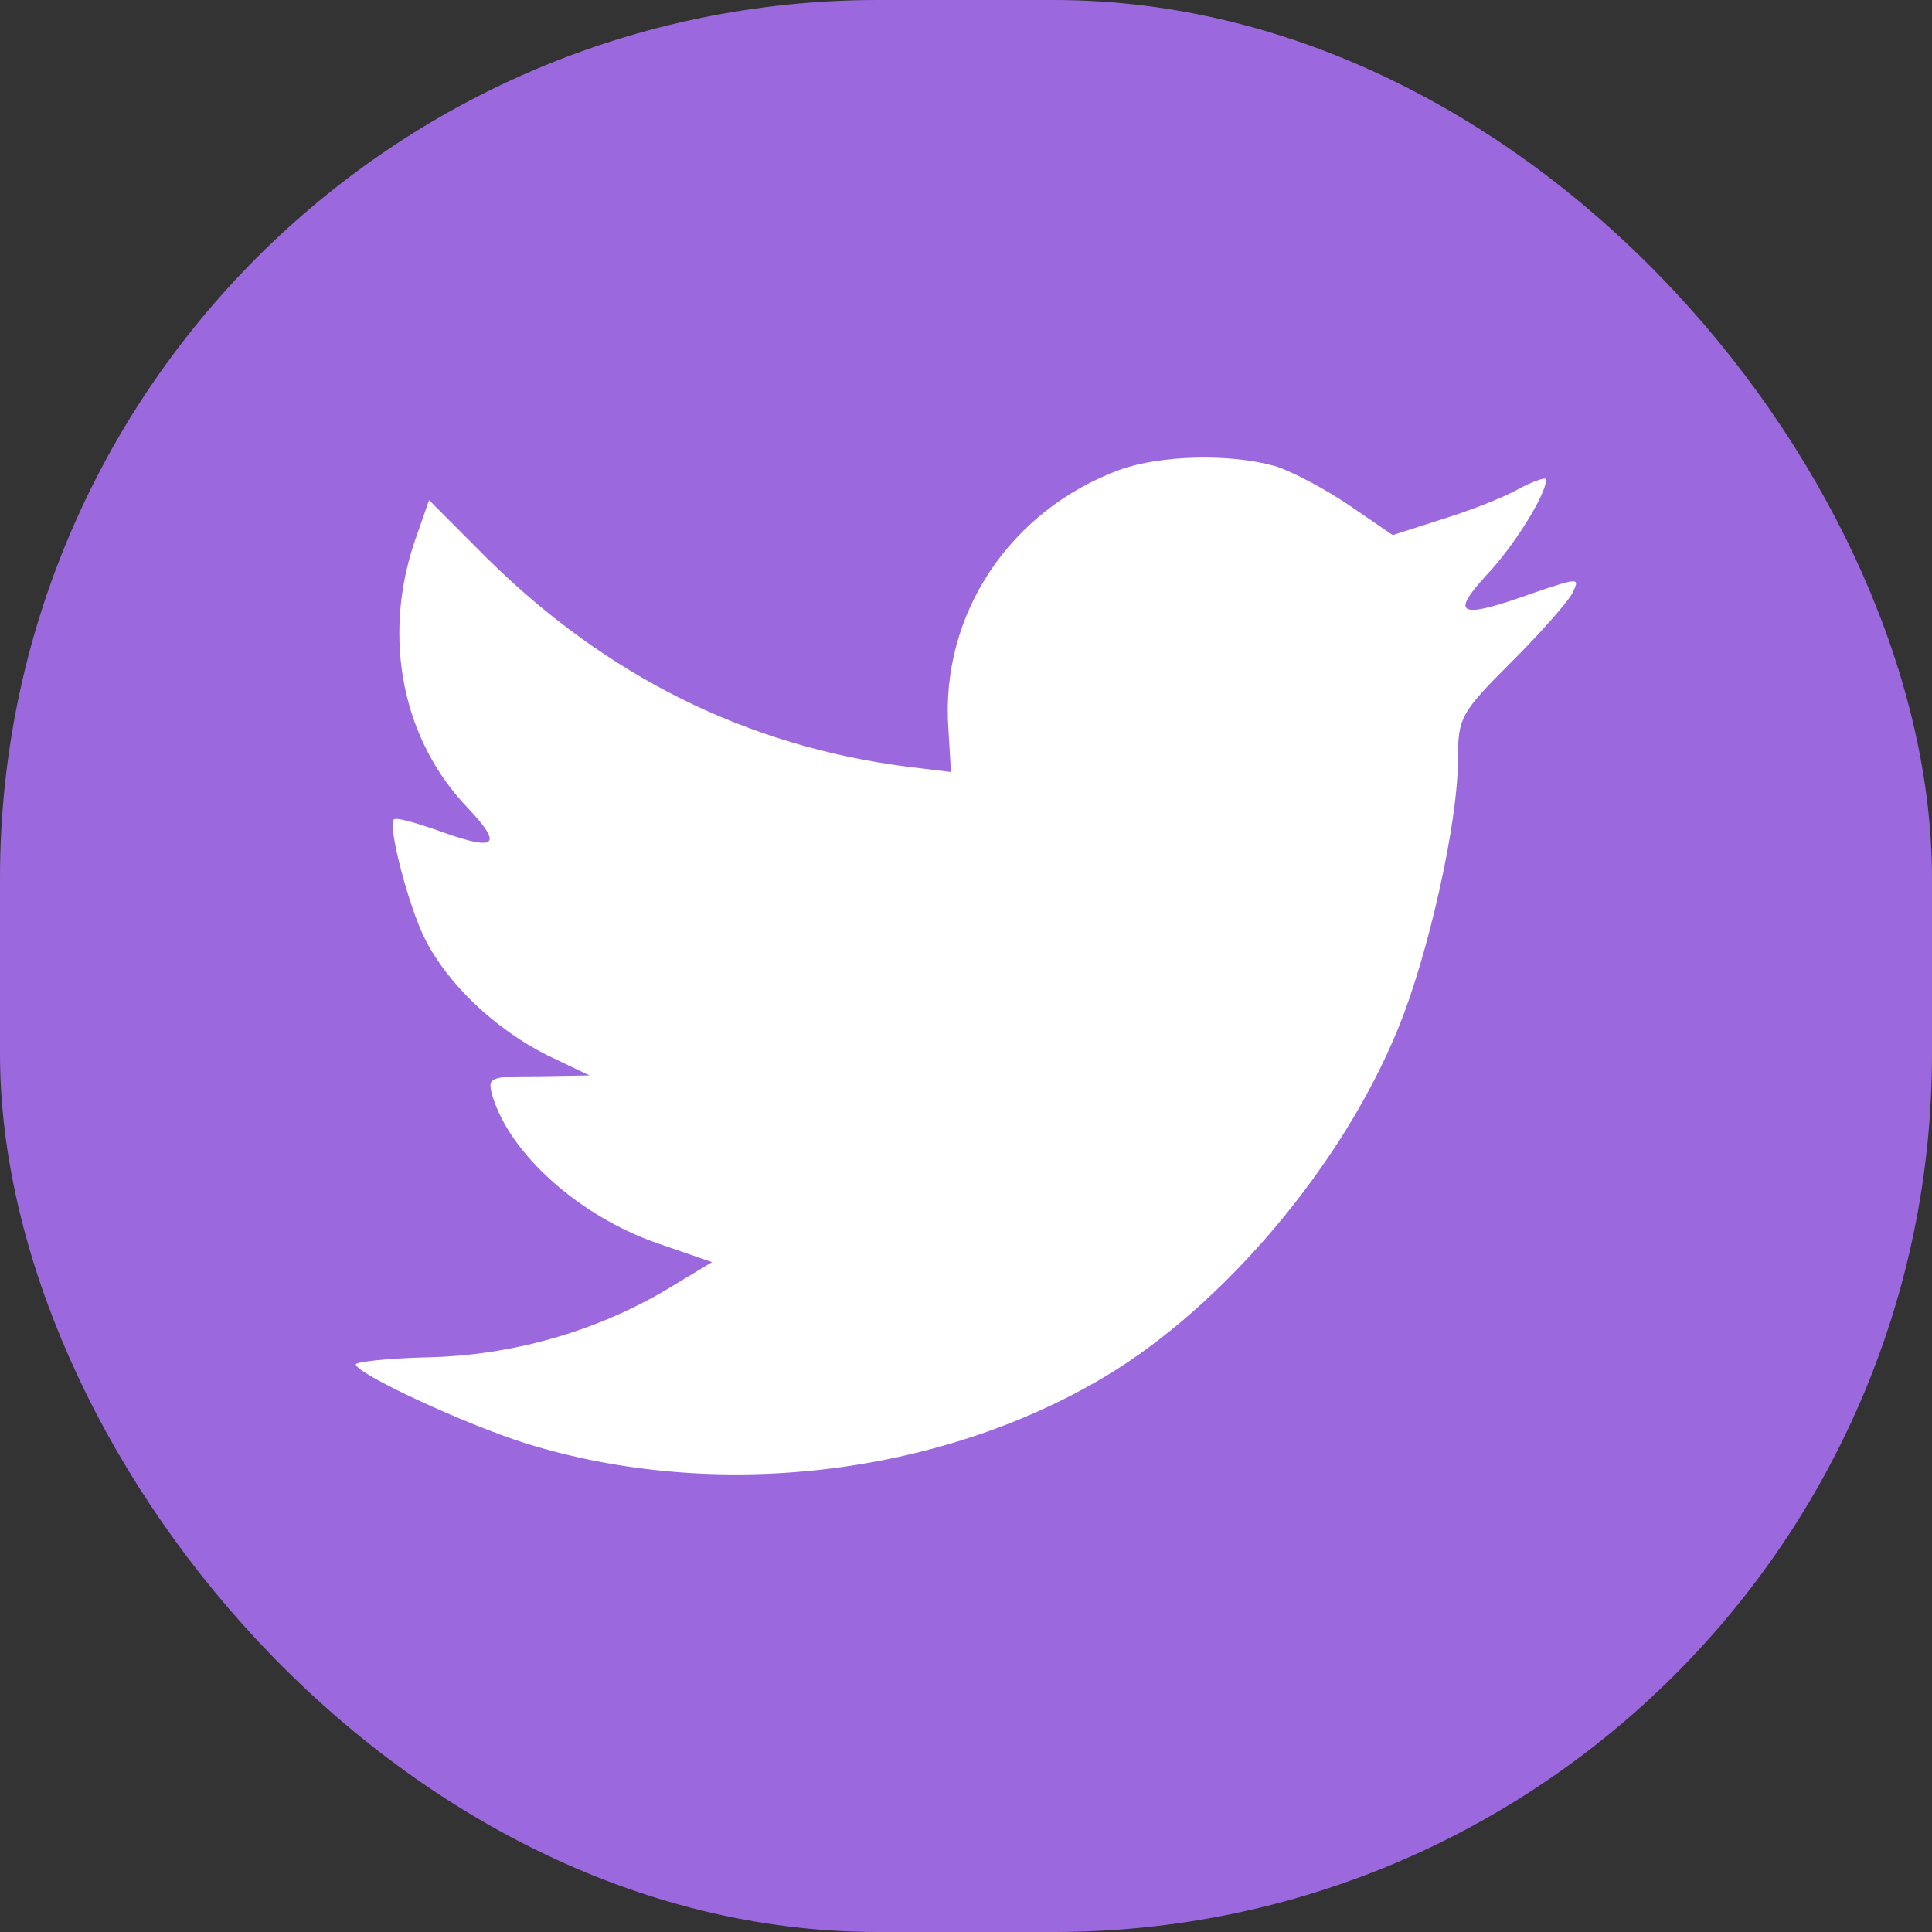
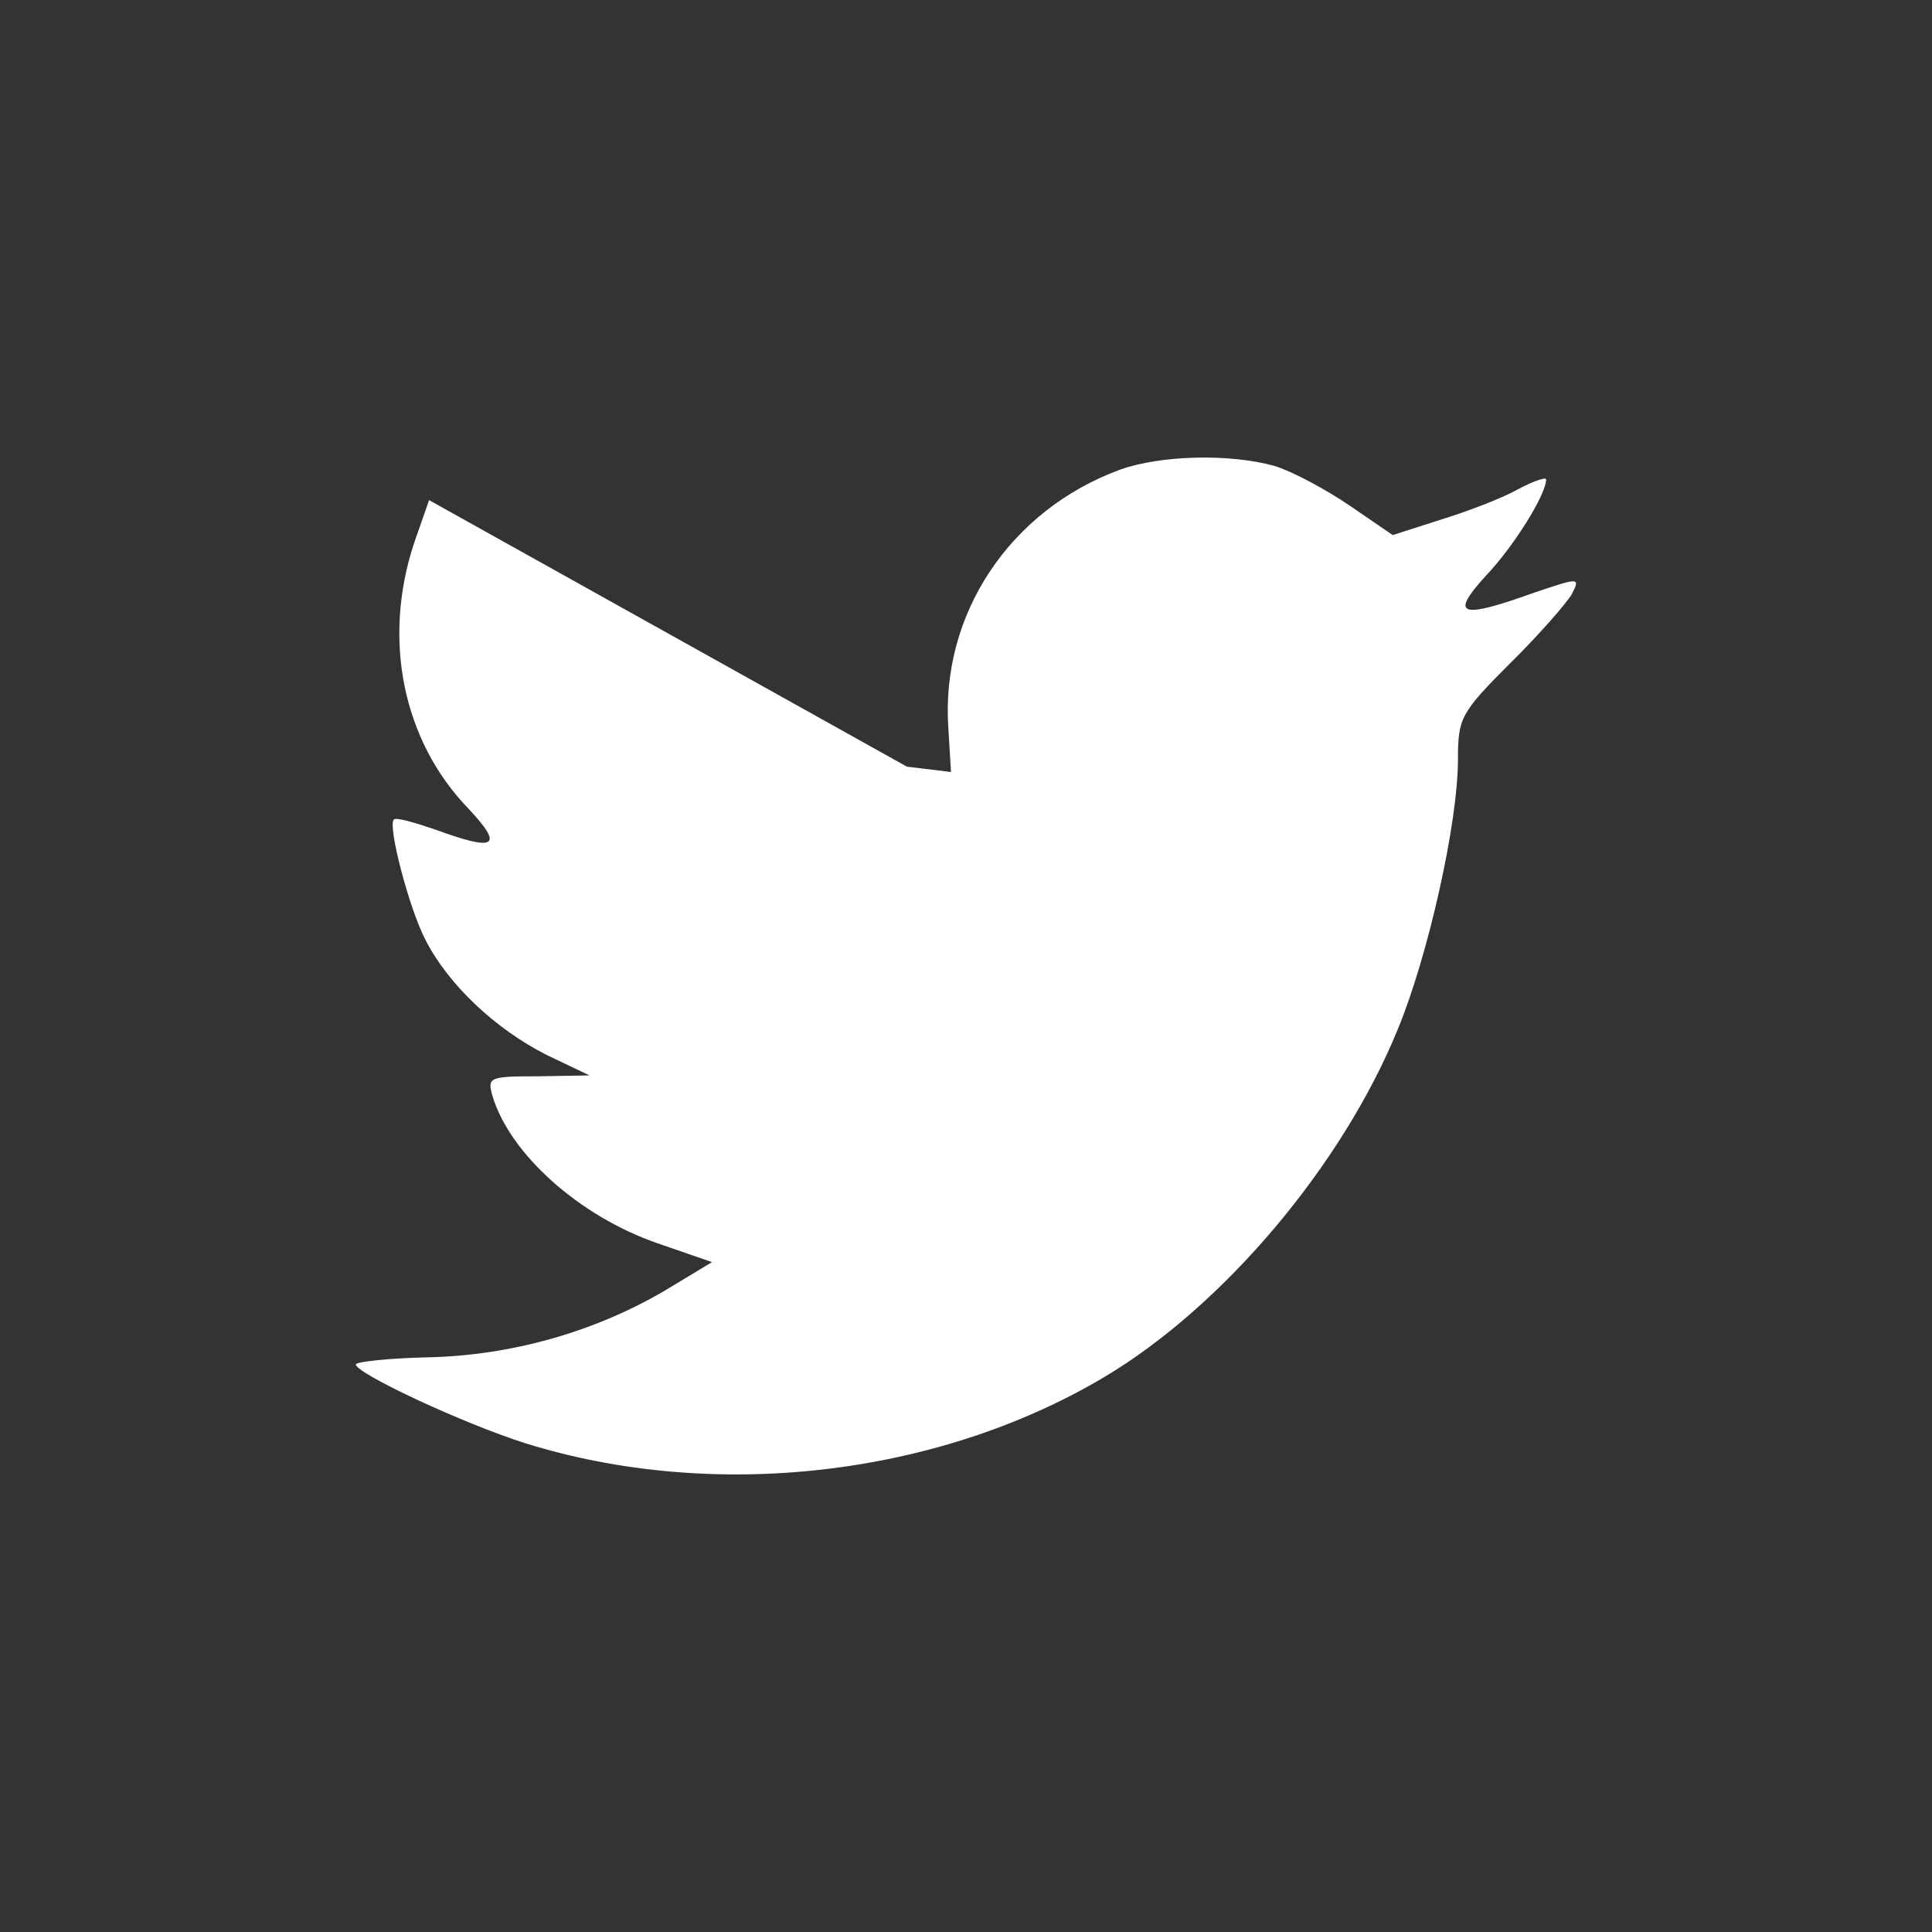
<svg xmlns="http://www.w3.org/2000/svg" width="22" height="22" viewBox="0 0 22 22" fill="none">
  <rect x="0" y="0" width="22" height="22" fill="#333333" stroke="none" />
-   <rect width="22" height="22" rx="10" fill="#9C68DE" />
-   <path fill-rule="evenodd" clip-rule="evenodd" d="M10.799 8.291L10.829 8.791L10.327 8.73C8.5 8.495 6.904 7.698 5.548 6.359L4.886 5.695L4.715 6.185C4.353 7.279 4.584 8.434 5.337 9.211C5.739 9.64 5.649 9.701 4.956 9.446C4.715 9.364 4.504 9.303 4.484 9.333C4.414 9.405 4.655 10.335 4.845 10.703C5.106 11.214 5.639 11.715 6.221 12.011L6.713 12.246L6.13 12.256C5.568 12.256 5.548 12.267 5.608 12.481C5.809 13.146 6.602 13.851 7.486 14.157L8.108 14.372L7.566 14.699C6.763 15.169 5.819 15.435 4.875 15.456C4.424 15.466 4.052 15.507 4.052 15.537C4.052 15.639 5.277 16.212 5.99 16.437C8.128 17.101 10.668 16.815 12.576 15.68C13.931 14.873 15.287 13.268 15.919 11.715C16.261 10.887 16.602 9.374 16.602 8.648C16.602 8.178 16.632 8.117 17.194 7.555C17.526 7.228 17.837 6.87 17.897 6.768C17.997 6.574 17.987 6.574 17.475 6.747C16.622 7.054 16.502 7.013 16.923 6.553C17.234 6.226 17.606 5.633 17.606 5.459C17.606 5.429 17.455 5.48 17.285 5.572C17.104 5.674 16.702 5.827 16.401 5.919L15.859 6.093L15.367 5.756C15.096 5.572 14.714 5.367 14.514 5.306C14.002 5.163 13.219 5.183 12.757 5.347C11.502 5.807 10.709 6.993 10.799 8.291Z" fill="white" />
+   <path fill-rule="evenodd" clip-rule="evenodd" d="M10.799 8.291L10.829 8.791L10.327 8.73L4.886 5.695L4.715 6.185C4.353 7.279 4.584 8.434 5.337 9.211C5.739 9.64 5.649 9.701 4.956 9.446C4.715 9.364 4.504 9.303 4.484 9.333C4.414 9.405 4.655 10.335 4.845 10.703C5.106 11.214 5.639 11.715 6.221 12.011L6.713 12.246L6.13 12.256C5.568 12.256 5.548 12.267 5.608 12.481C5.809 13.146 6.602 13.851 7.486 14.157L8.108 14.372L7.566 14.699C6.763 15.169 5.819 15.435 4.875 15.456C4.424 15.466 4.052 15.507 4.052 15.537C4.052 15.639 5.277 16.212 5.99 16.437C8.128 17.101 10.668 16.815 12.576 15.68C13.931 14.873 15.287 13.268 15.919 11.715C16.261 10.887 16.602 9.374 16.602 8.648C16.602 8.178 16.632 8.117 17.194 7.555C17.526 7.228 17.837 6.87 17.897 6.768C17.997 6.574 17.987 6.574 17.475 6.747C16.622 7.054 16.502 7.013 16.923 6.553C17.234 6.226 17.606 5.633 17.606 5.459C17.606 5.429 17.455 5.48 17.285 5.572C17.104 5.674 16.702 5.827 16.401 5.919L15.859 6.093L15.367 5.756C15.096 5.572 14.714 5.367 14.514 5.306C14.002 5.163 13.219 5.183 12.757 5.347C11.502 5.807 10.709 6.993 10.799 8.291Z" fill="white" />
</svg>